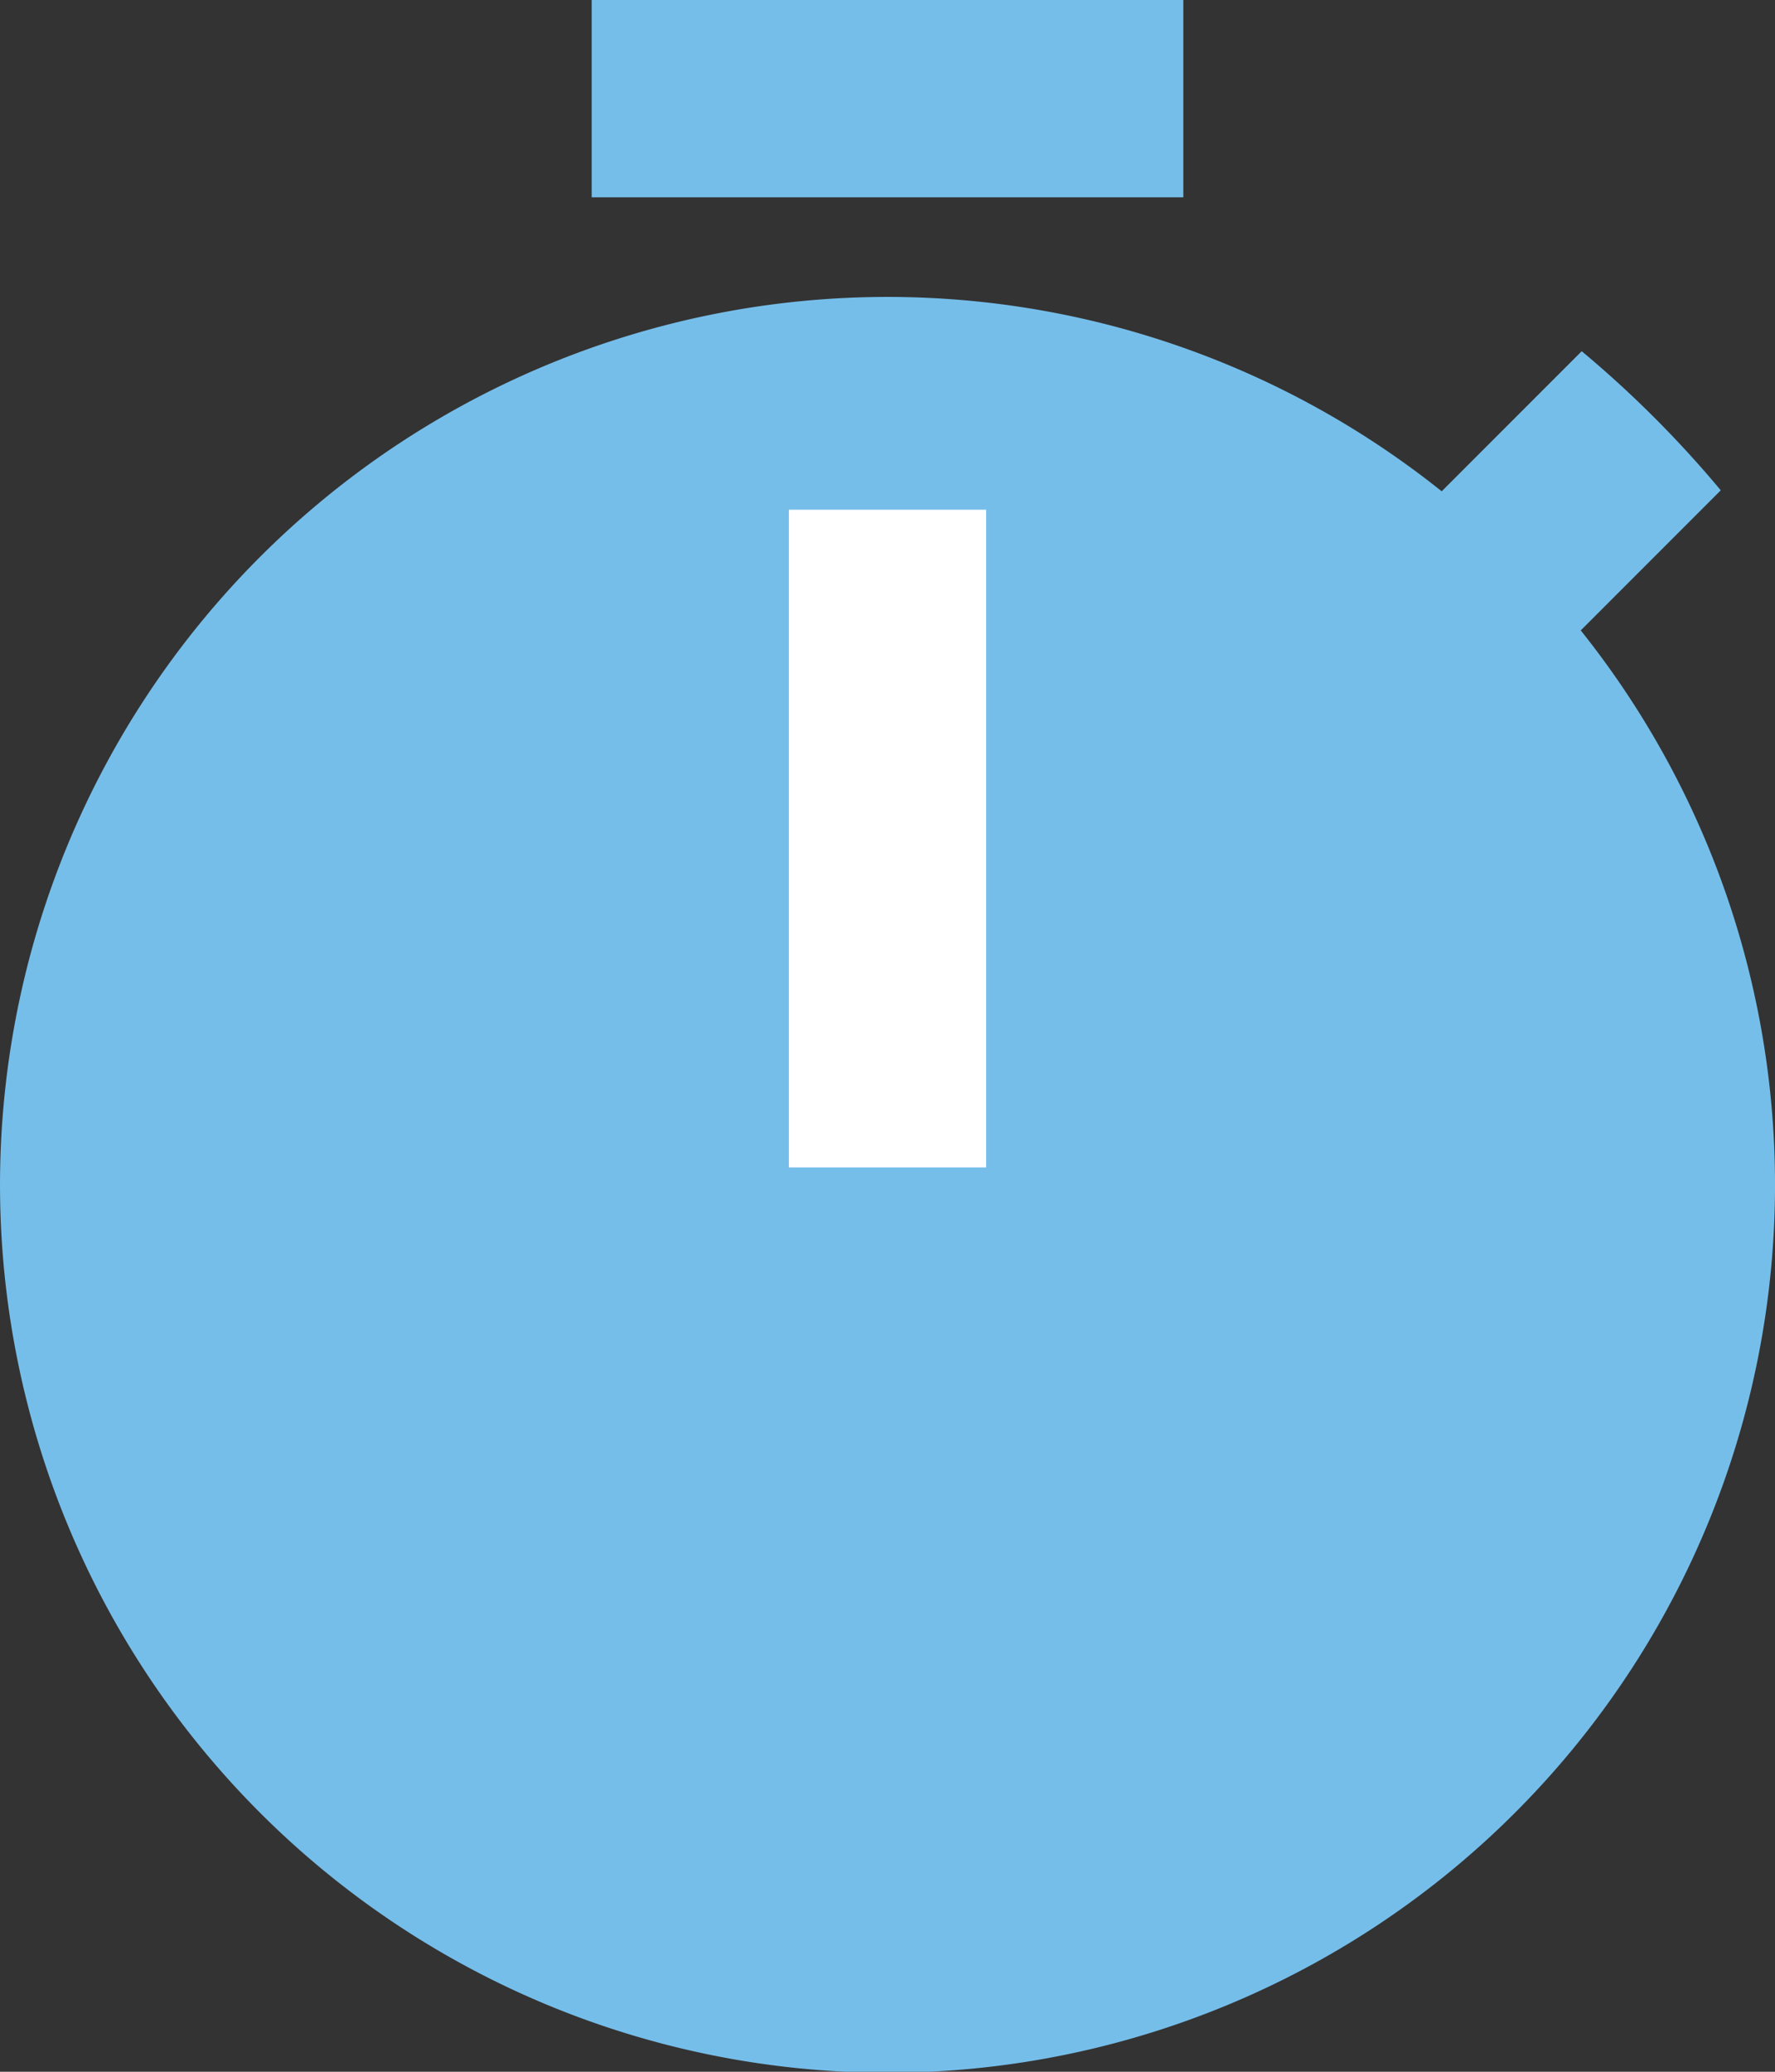
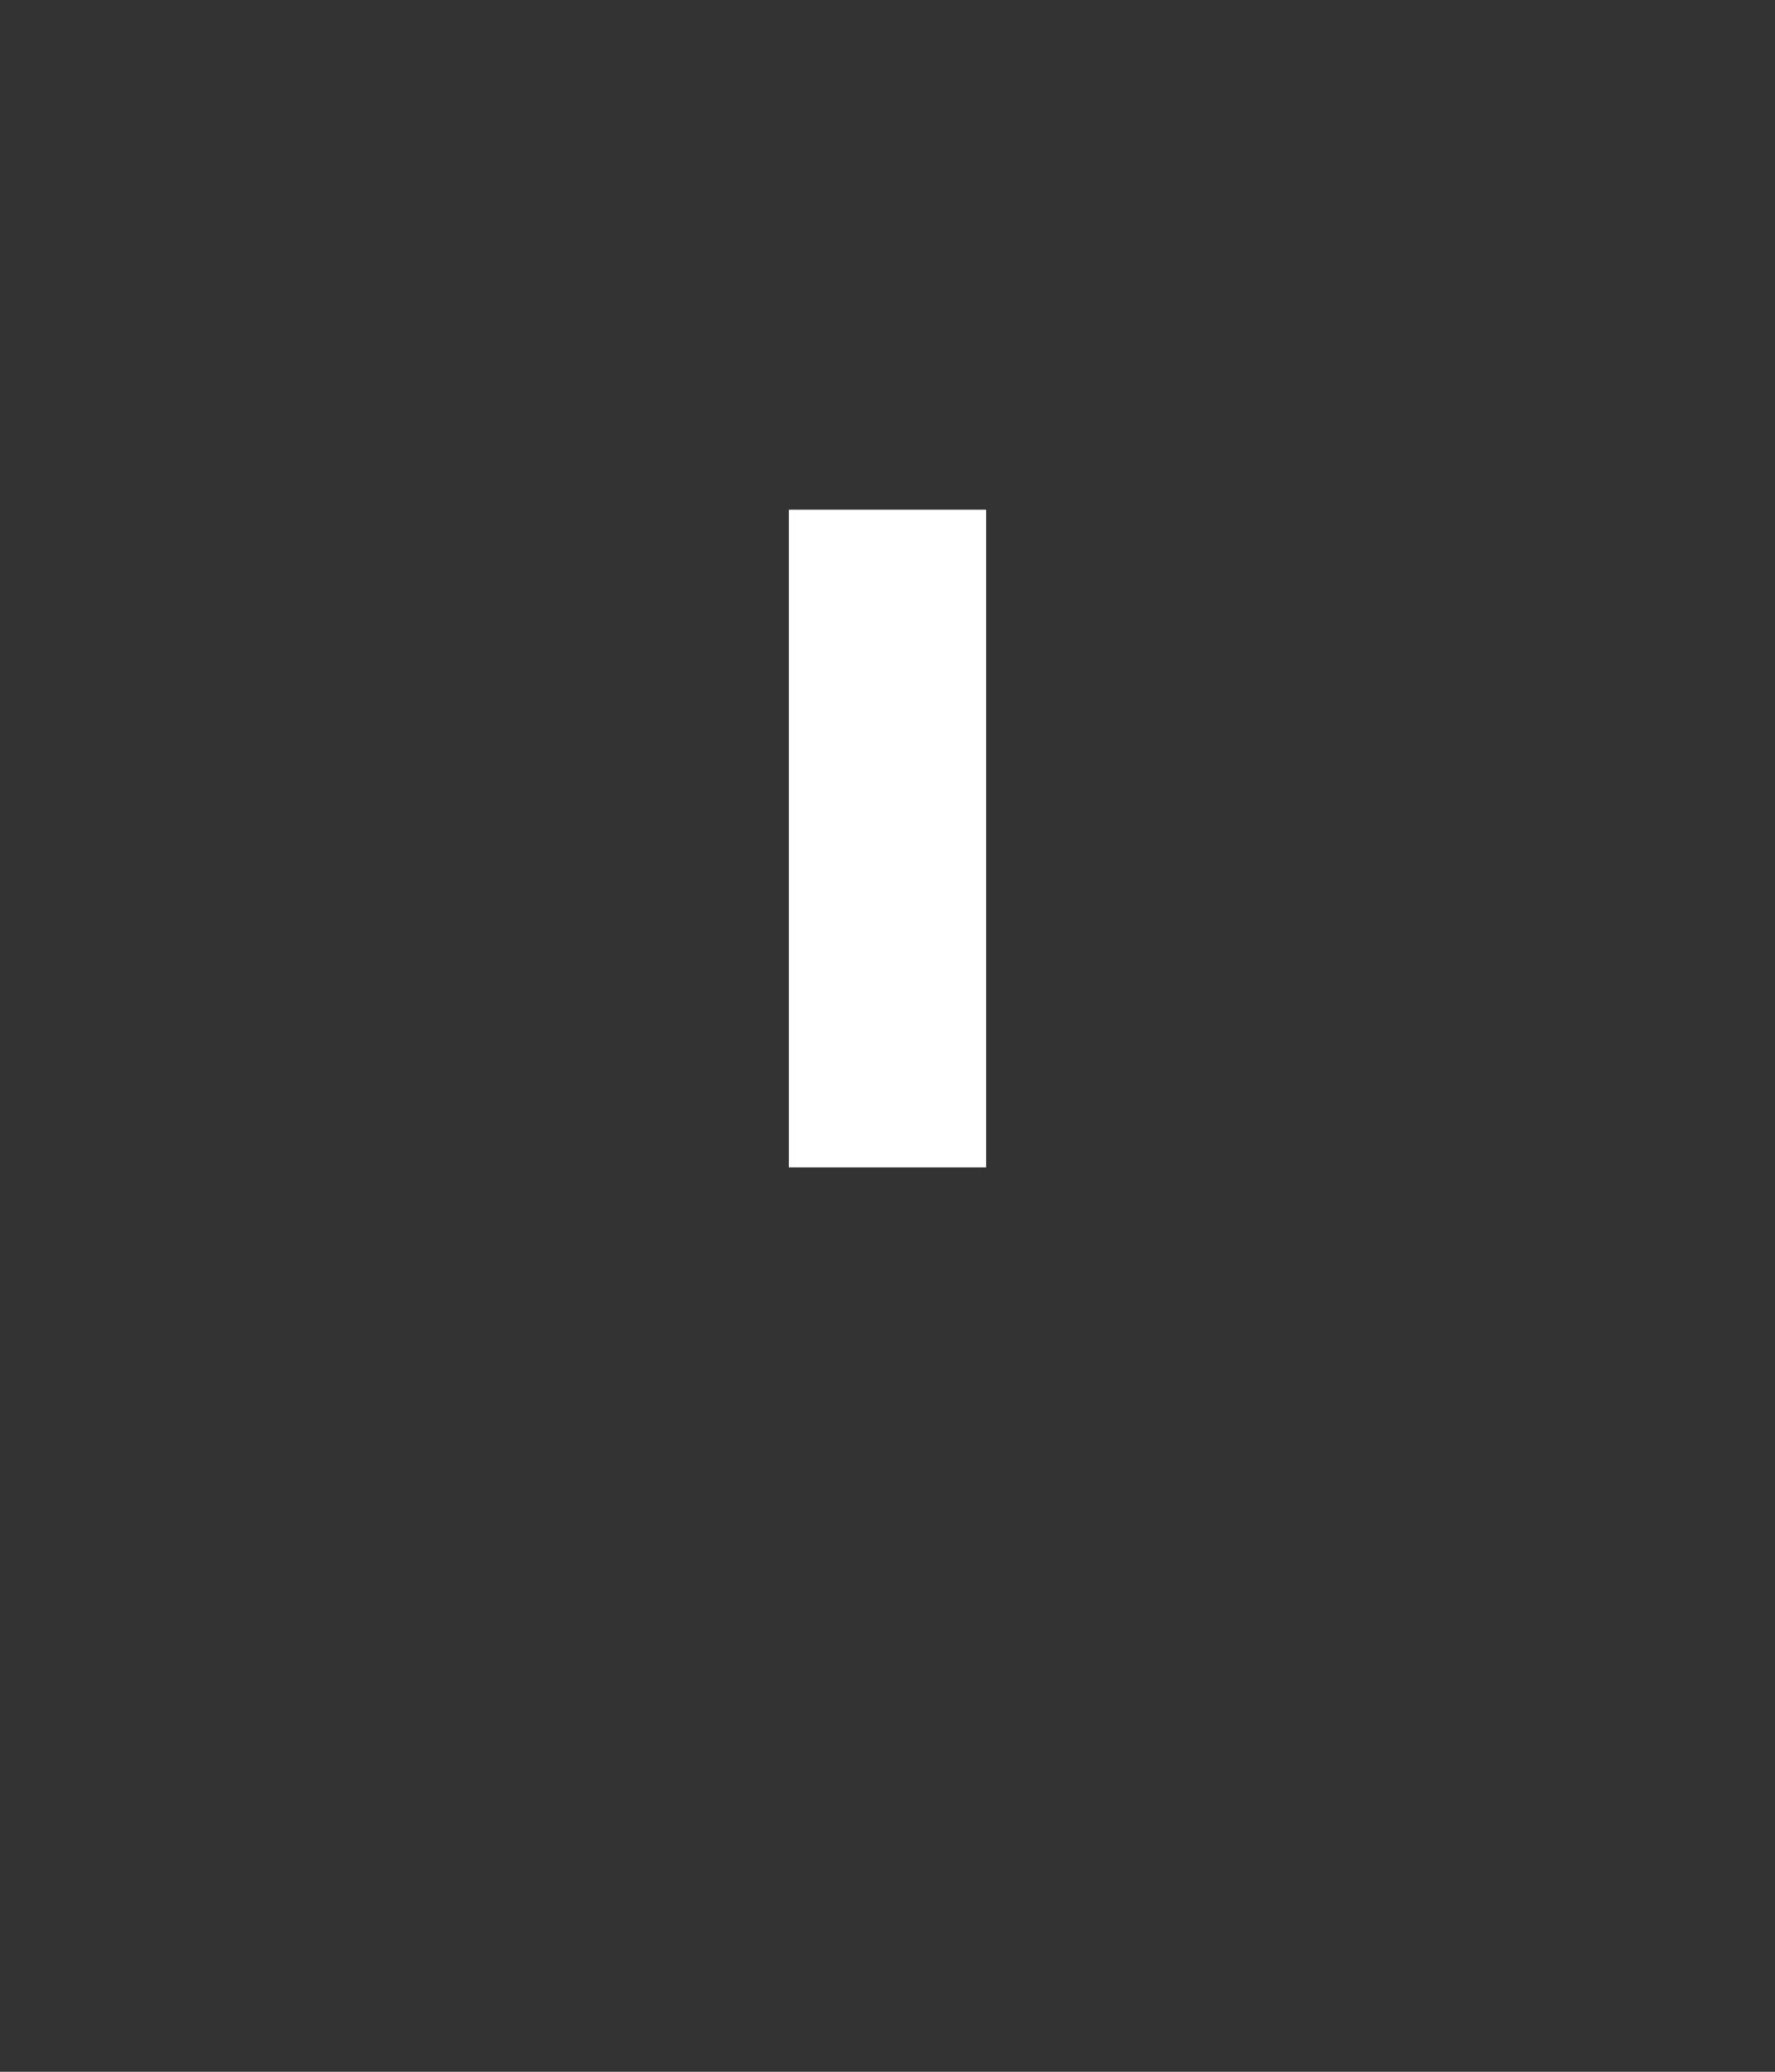
<svg xmlns="http://www.w3.org/2000/svg" width="27" height="31.5" viewBox="0 0 27 31.5">
  <rect x="0" y="0" width="27" height="31.5" fill="#333333" stroke="none" />
  <g id="Groupe_7620" data-name="Groupe 7620" transform="translate(-1006.5 -1874.25)">
-     <path id="Icon_material-timer" data-name="Icon material-timer" d="M22.5,1.5h-9v3h9Zm6.045,9.585,2.13-2.13A16.573,16.573,0,0,0,28.56,6.84L26.43,8.97a13.5,13.5,0,1,0,2.115,2.115Z" transform="translate(1002 1872.75)" fill="#76beea" />
    <rect id="Rectangle_2239" data-name="Rectangle 2239" width="3" height="10" transform="translate(1018.5 1882)" fill="#fff" />
  </g>
</svg>